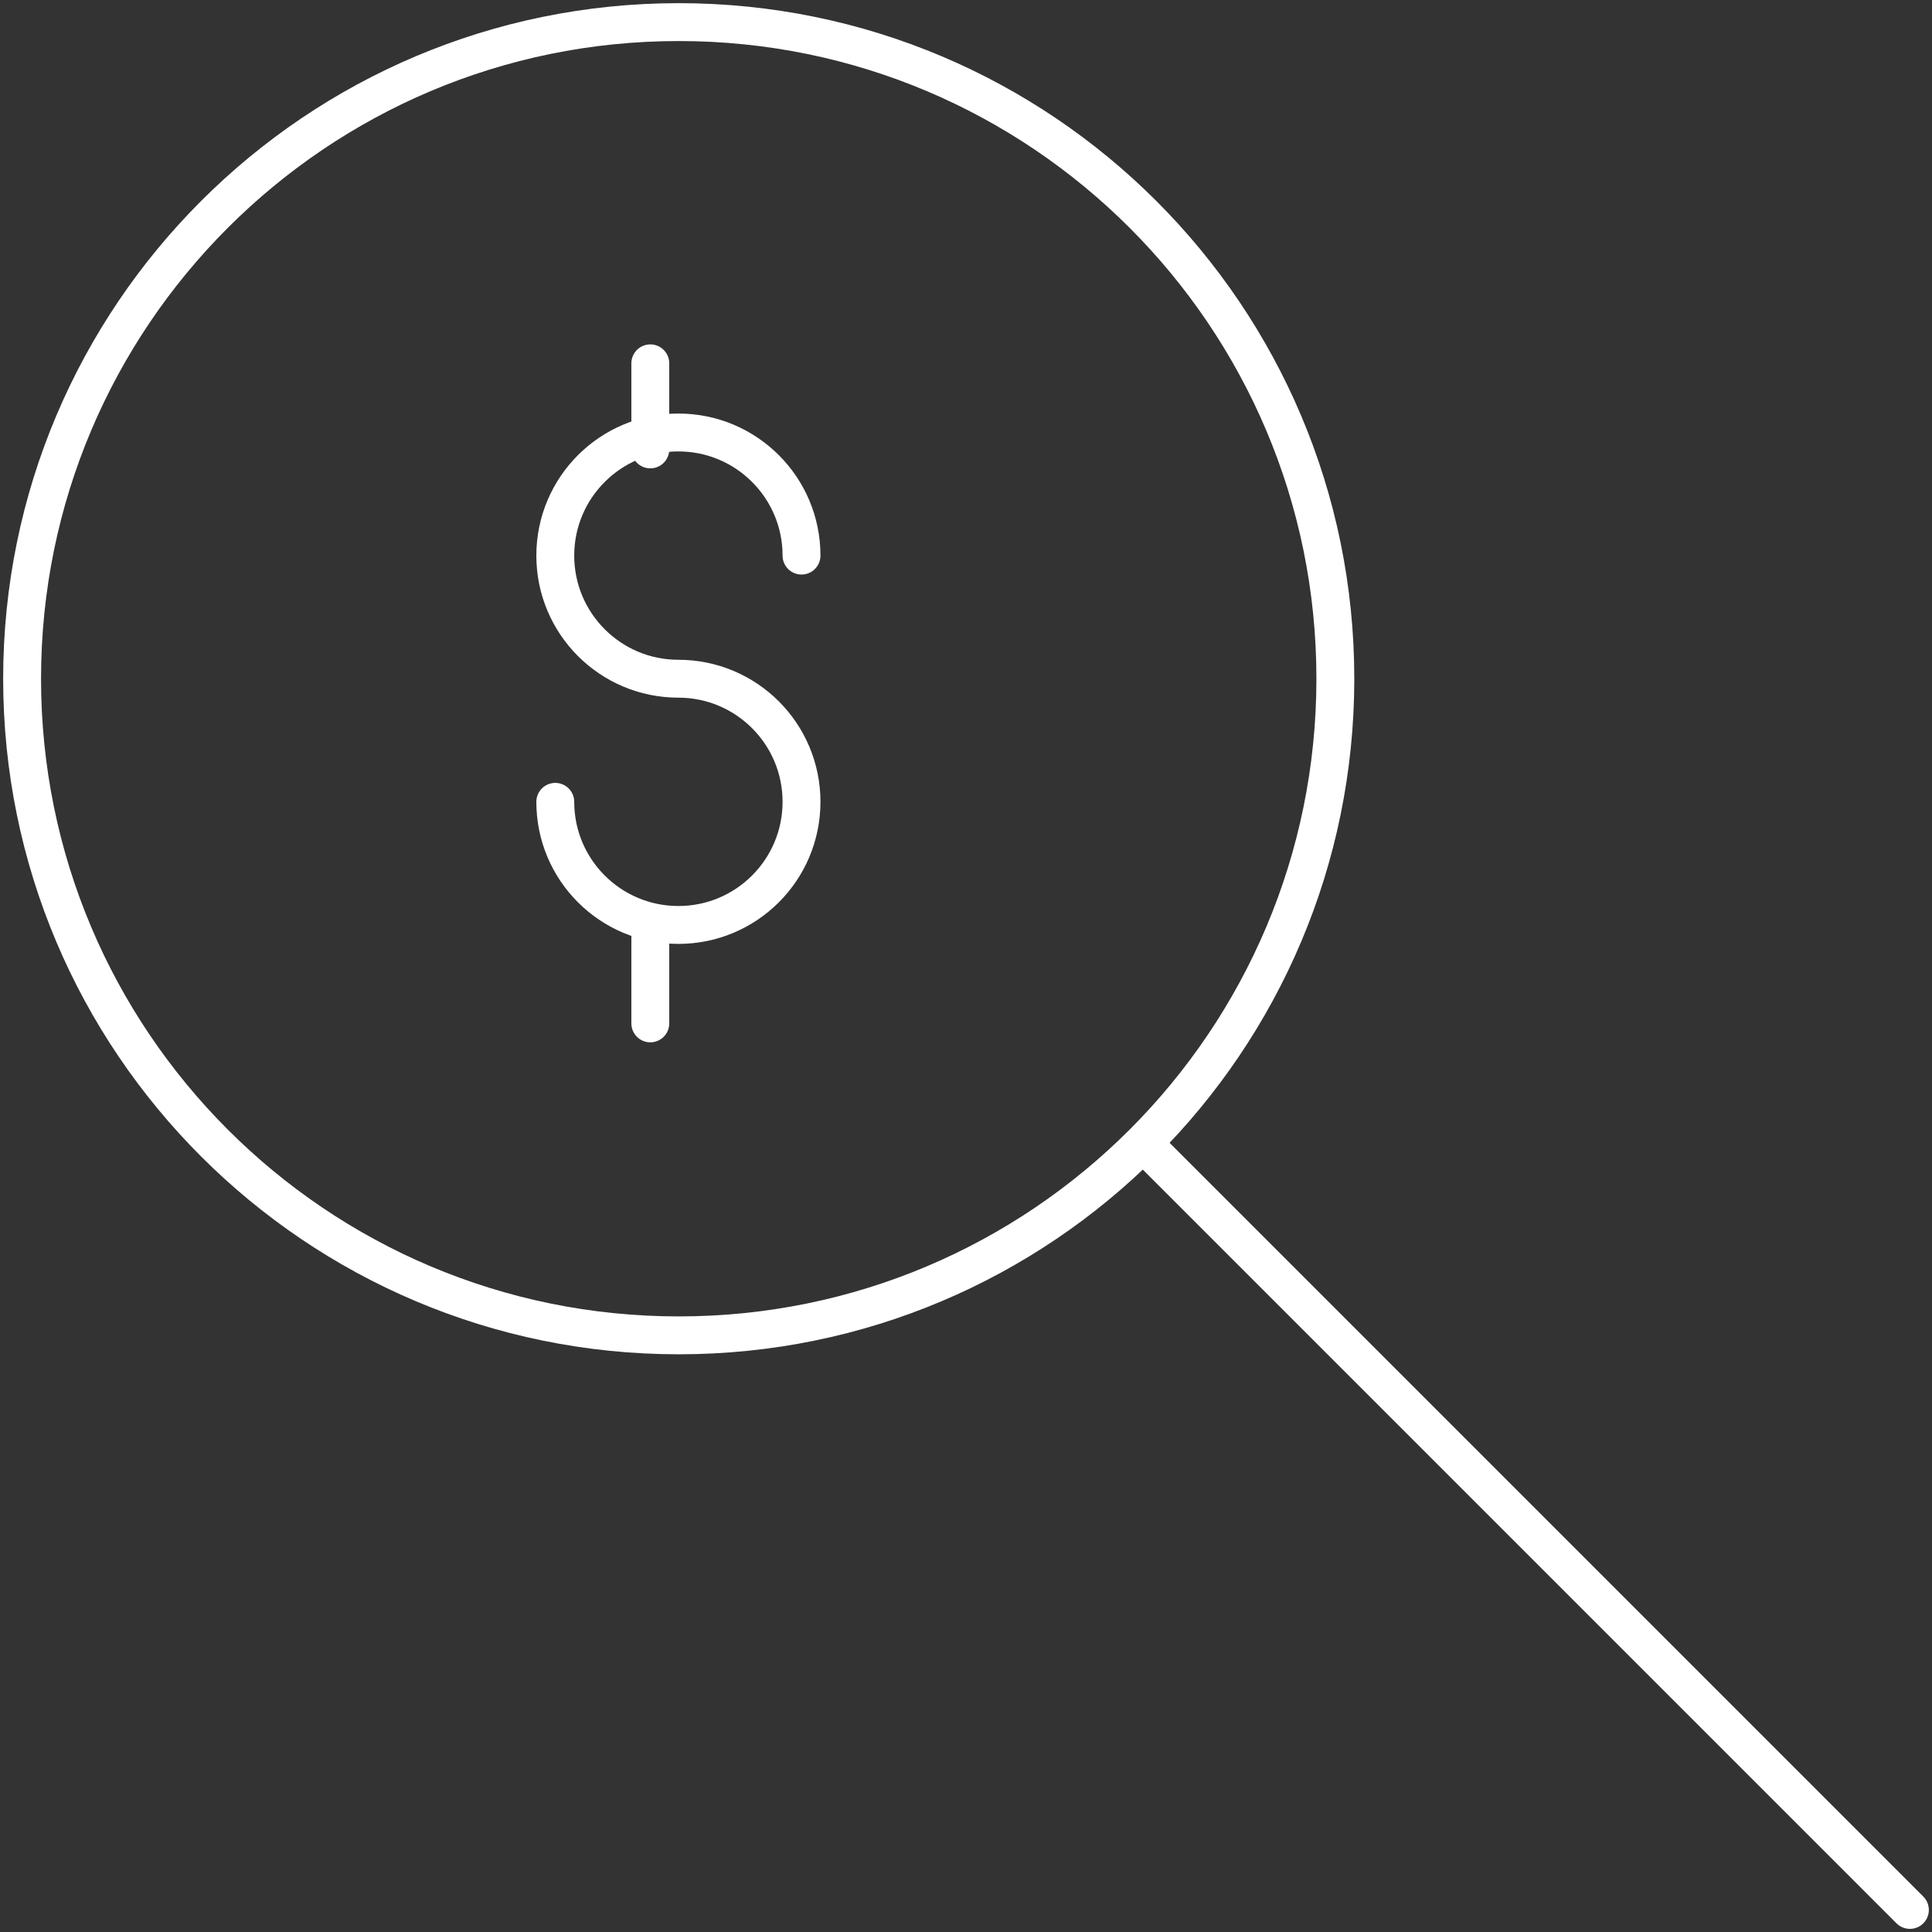
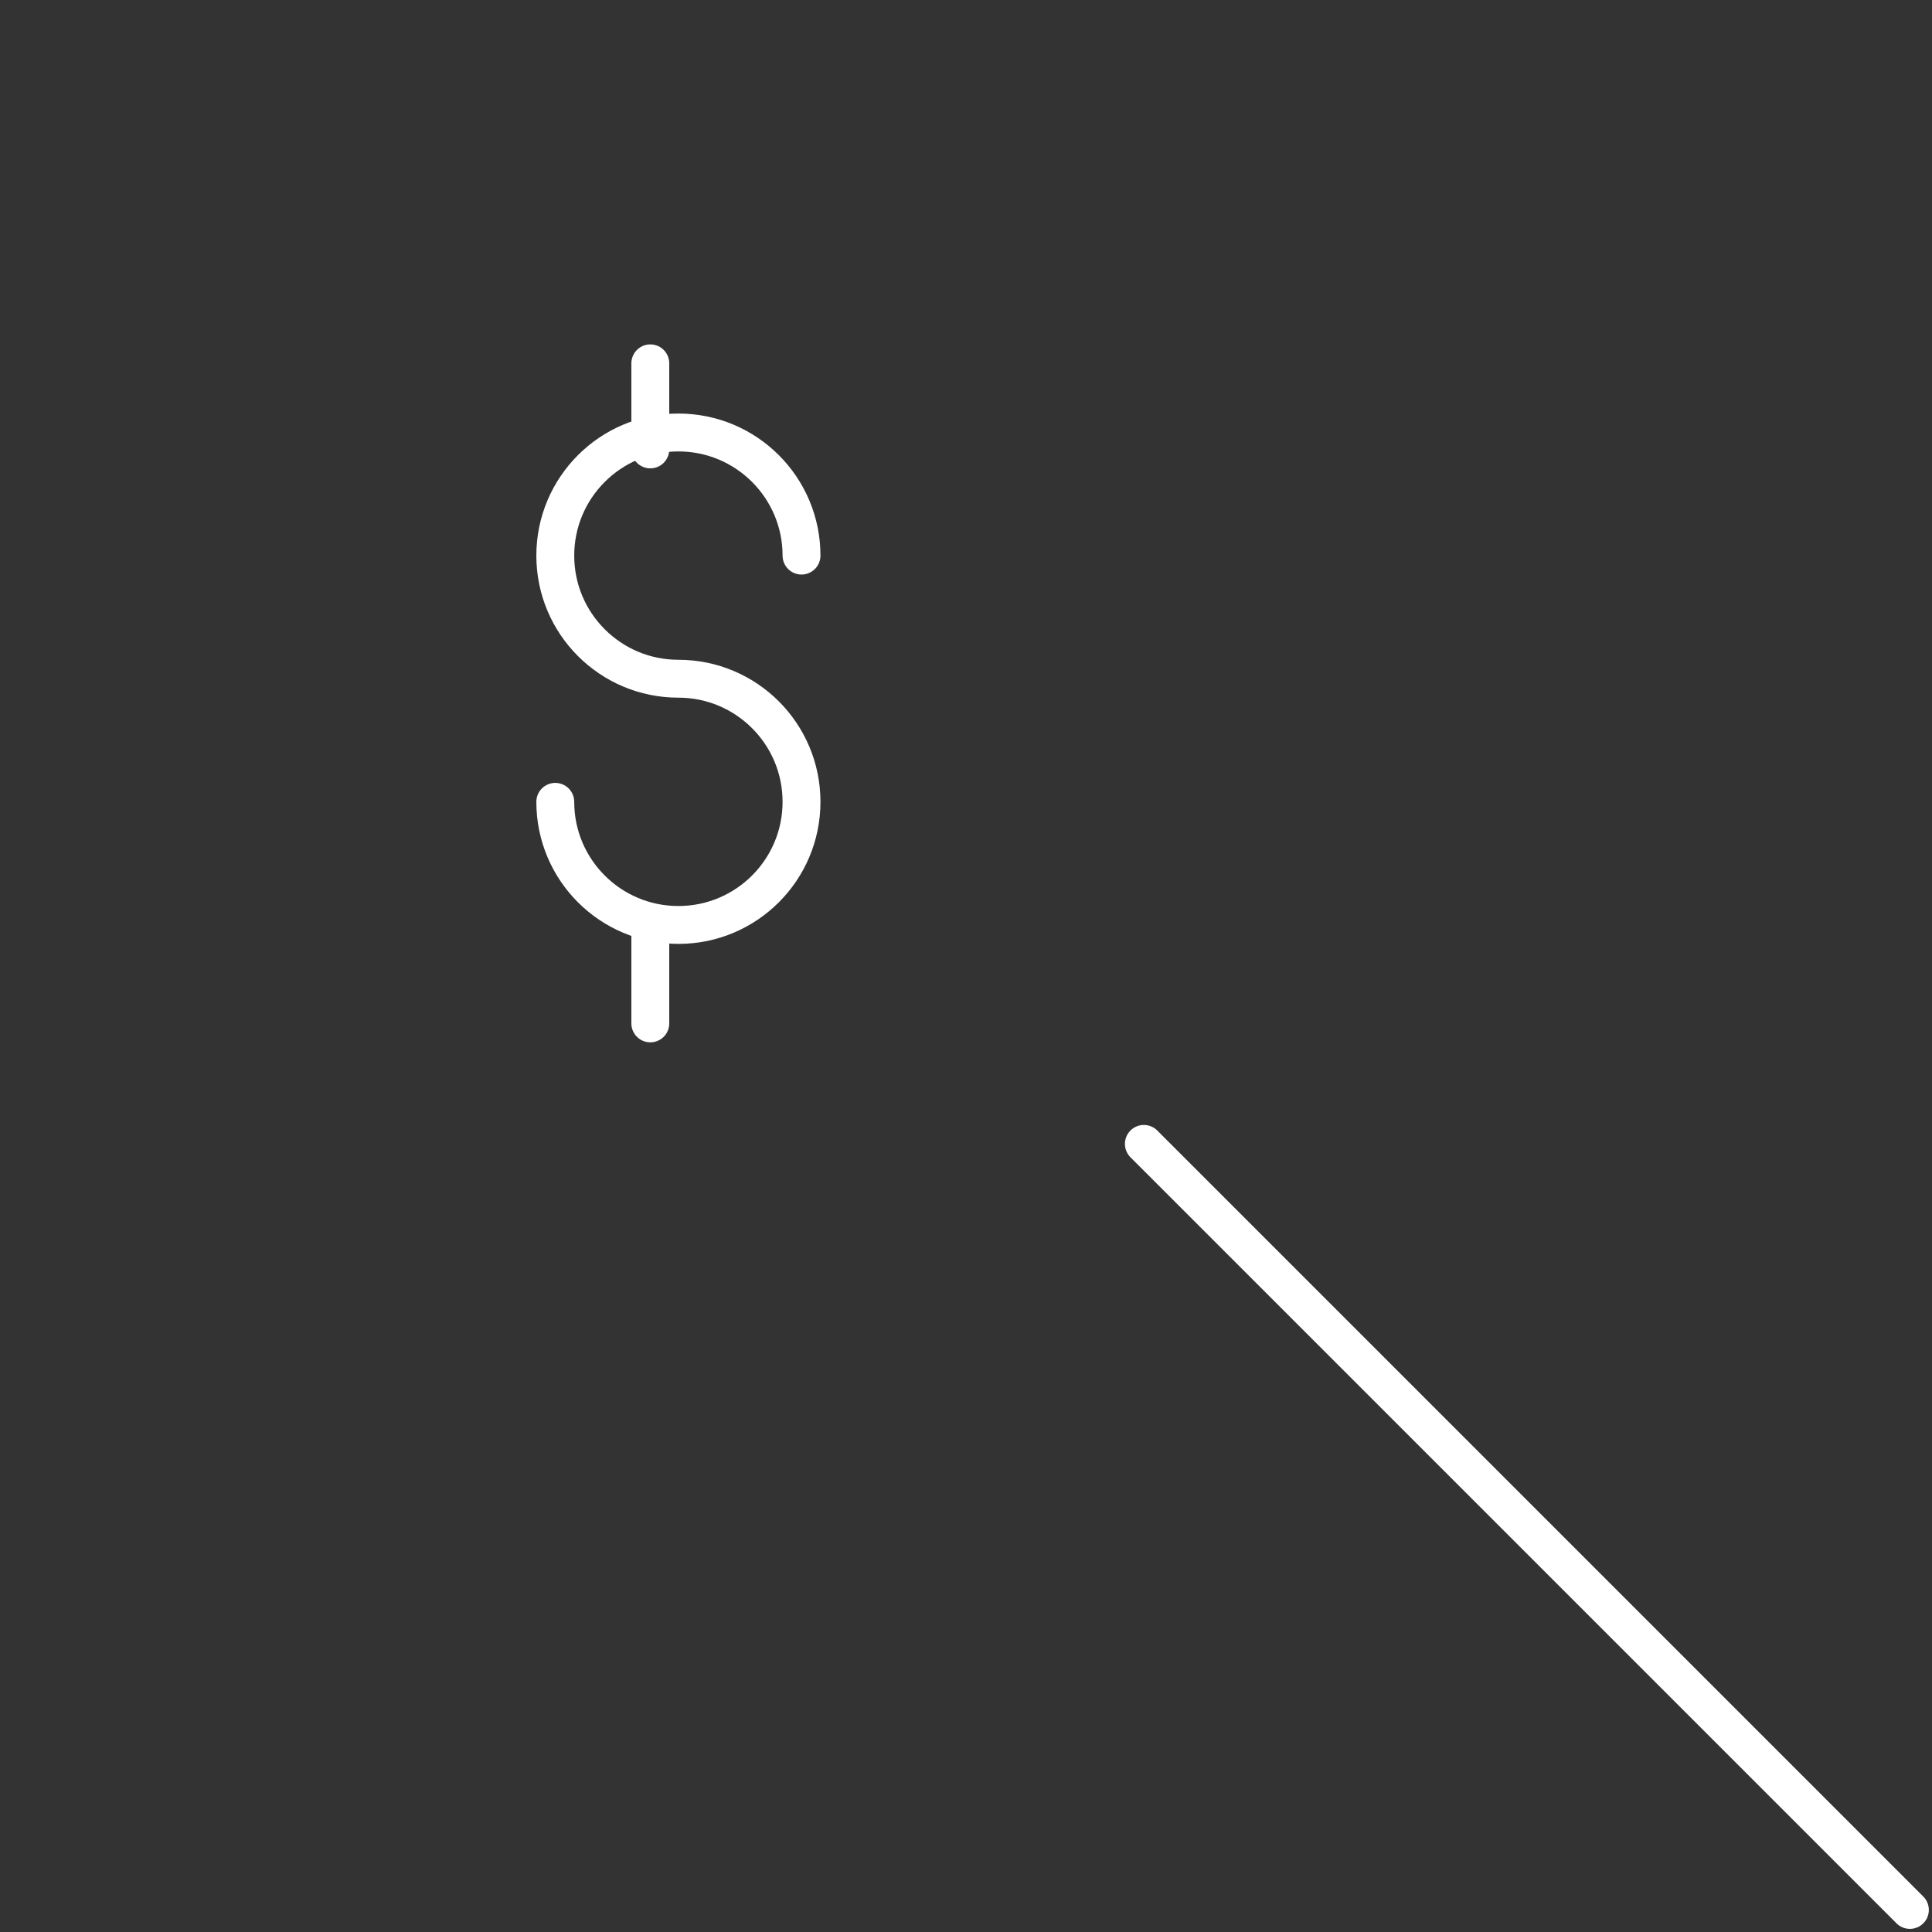
<svg xmlns="http://www.w3.org/2000/svg" width="102px" height="102px" viewBox="0 0 102 102" version="1.1">
  <rect x="0" y="0" width="102" height="102" fill="#333333" stroke="none" />
  <title>icon_basics</title>
  <desc>Created with Sketch.</desc>
  <defs />
  <g id="Page-1" stroke="none" stroke-width="1" fill="none" fill-rule="evenodd" stroke-linejoin="round">
    <g id="Artboard" transform="translate(-597, -417)" stroke="#FFFFFF" stroke-width="2">
      <g id="icon_basics" transform="translate(598, 418)">
        <path d="M33.333,48.485 L33.333,53.03" id="Stroke-1" stroke-linecap="round" />
        <path d="M33.333,18.182 L33.333,22.727" id="Stroke-2" stroke-linecap="round" />
        <g id="Group-9">
          <path d="M28.316,41.333 C28.316,44.926 31.228,47.833 34.816,47.833 C38.404,47.833 41.316,44.926 41.316,41.333 C41.316,37.741 38.404,34.833 34.816,34.833 C31.228,34.833 28.316,31.926 28.316,28.333 C28.316,24.741 31.228,21.833 34.816,21.833 C38.404,21.833 41.316,24.741 41.316,28.333" id="Stroke-3" stroke-linecap="round" />
-           <path d="M69.5,34.833 C69.5,53.978 53.978,69.5 34.833,69.5 C15.689,69.5 0.167,53.978 0.167,34.833 C0.167,15.689 15.689,0.167 34.833,0.167 C53.978,0.167 69.5,15.689 69.5,34.833 Z" id="Stroke-5" />
          <path d="M59.39,59.392 L99.833,99.835" id="Stroke-7" stroke-linecap="round" />
        </g>
      </g>
    </g>
  </g>
</svg>